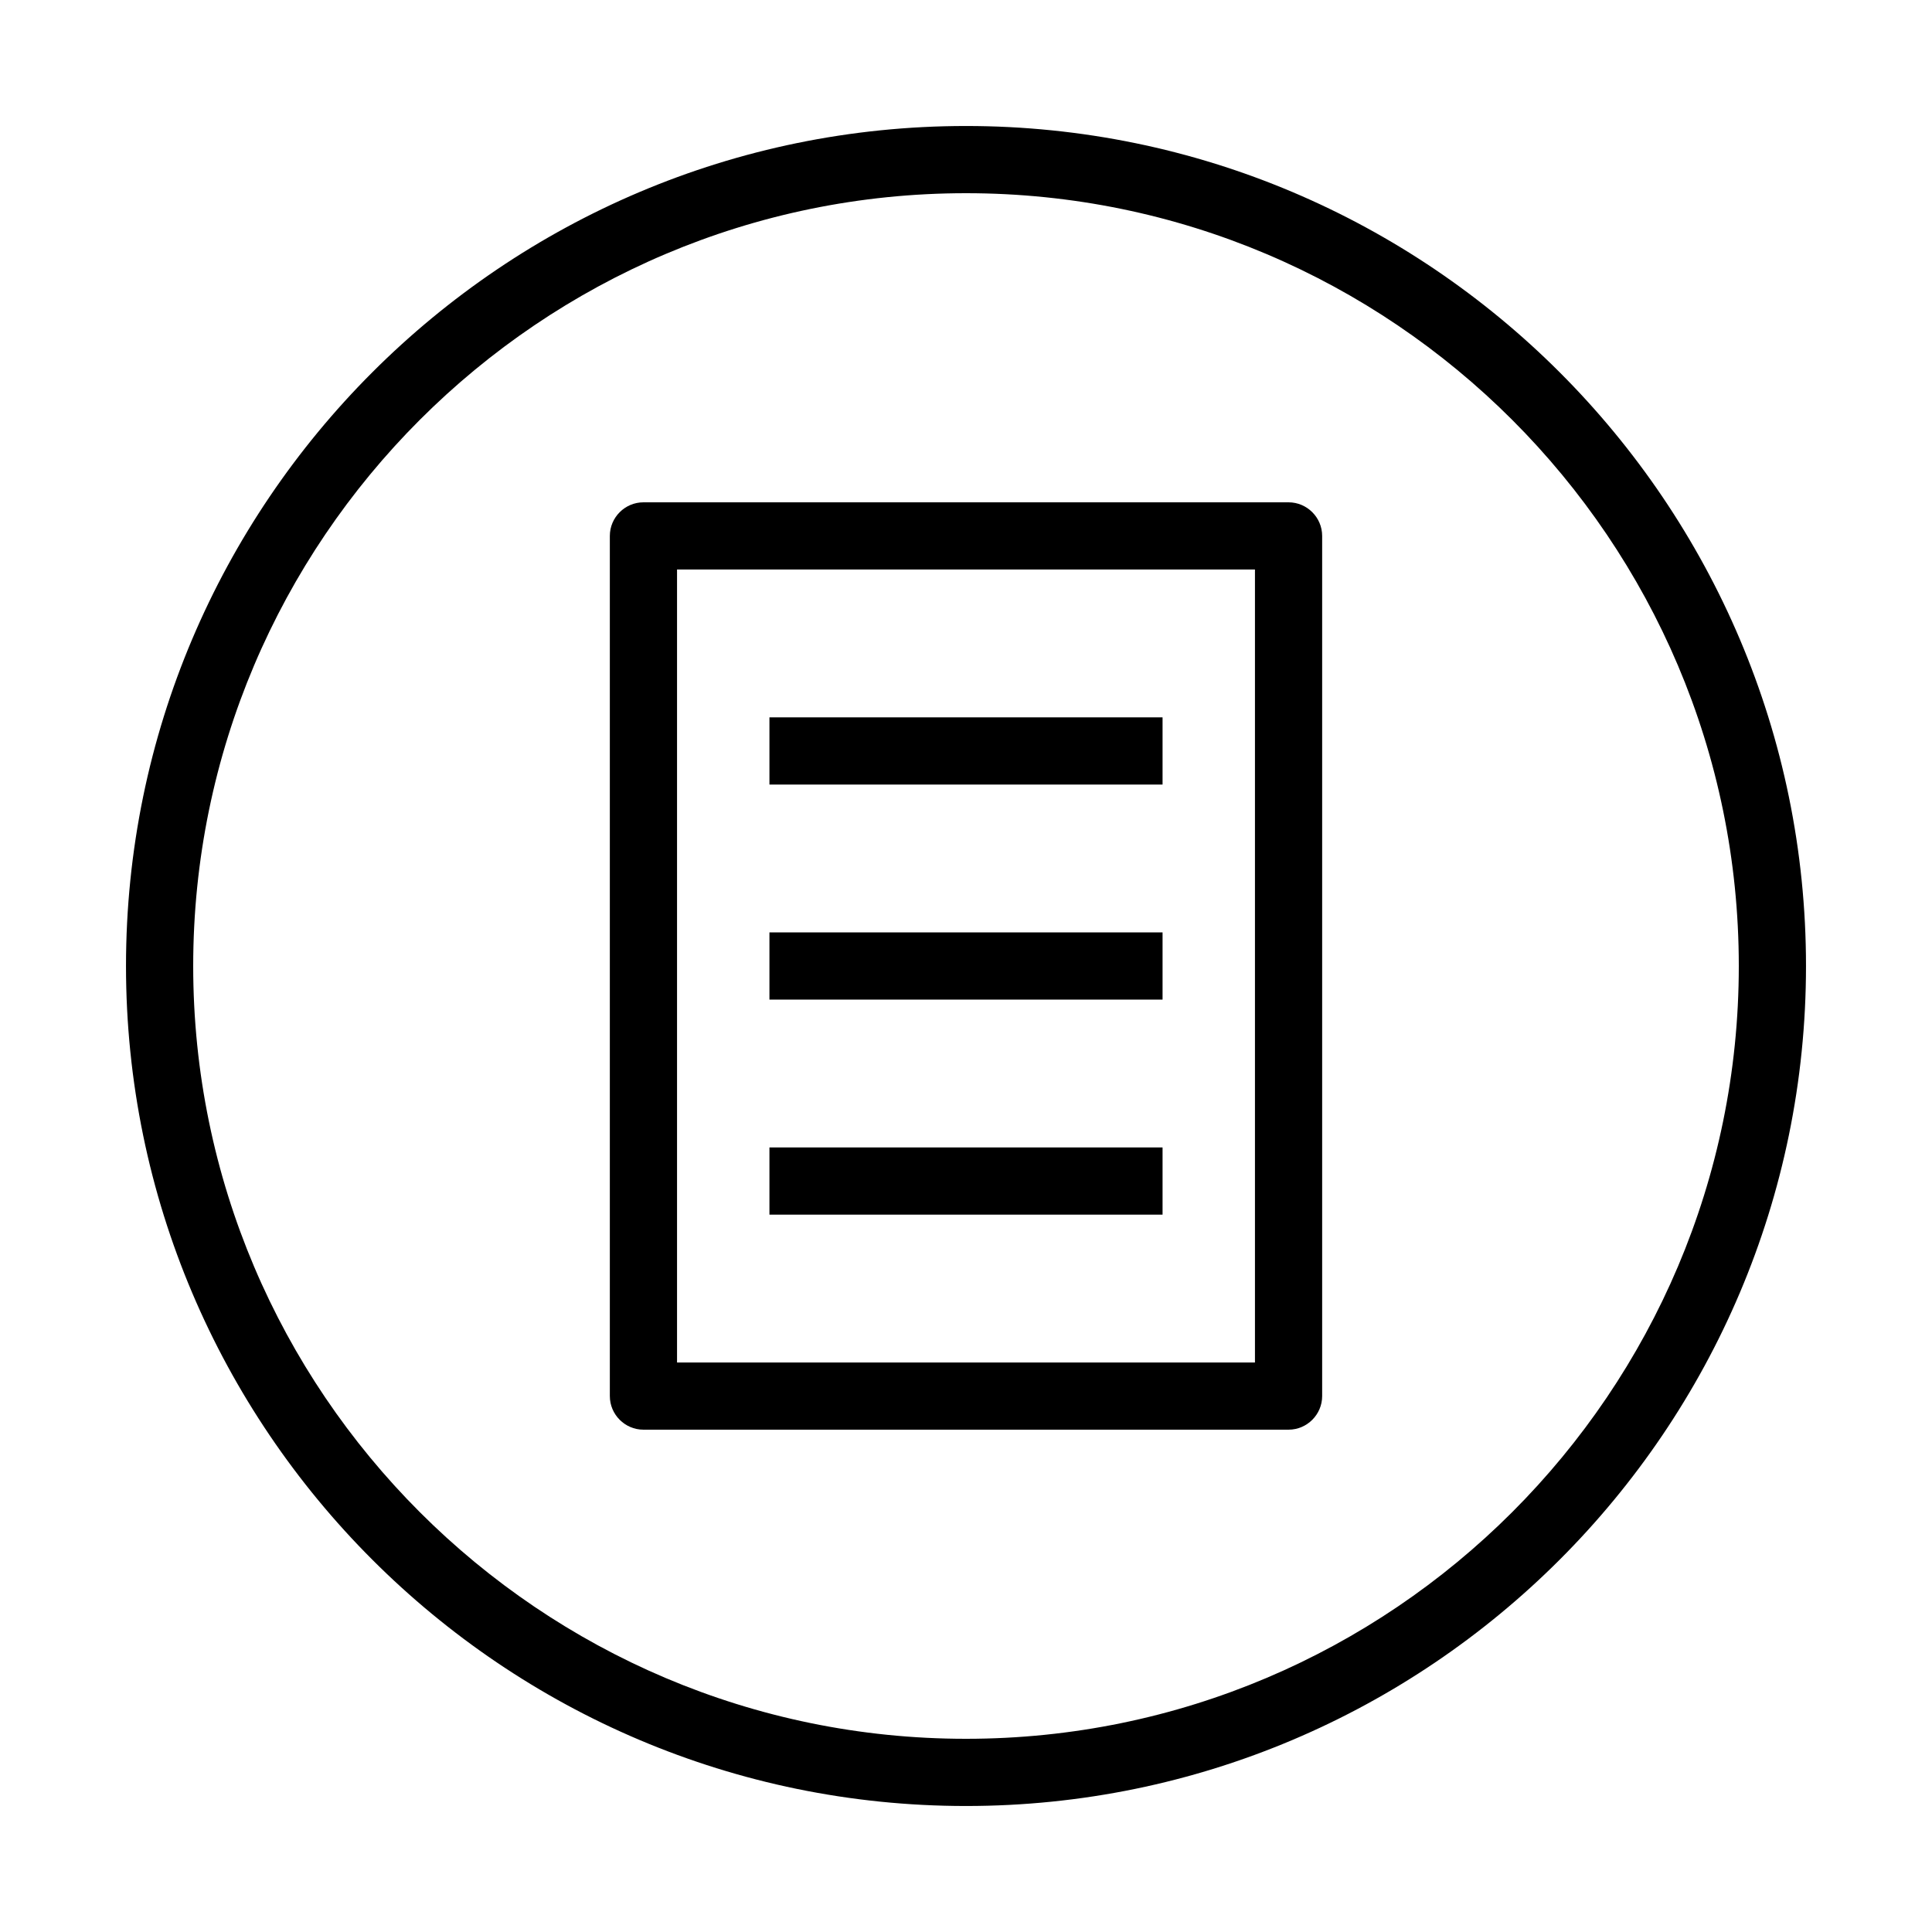
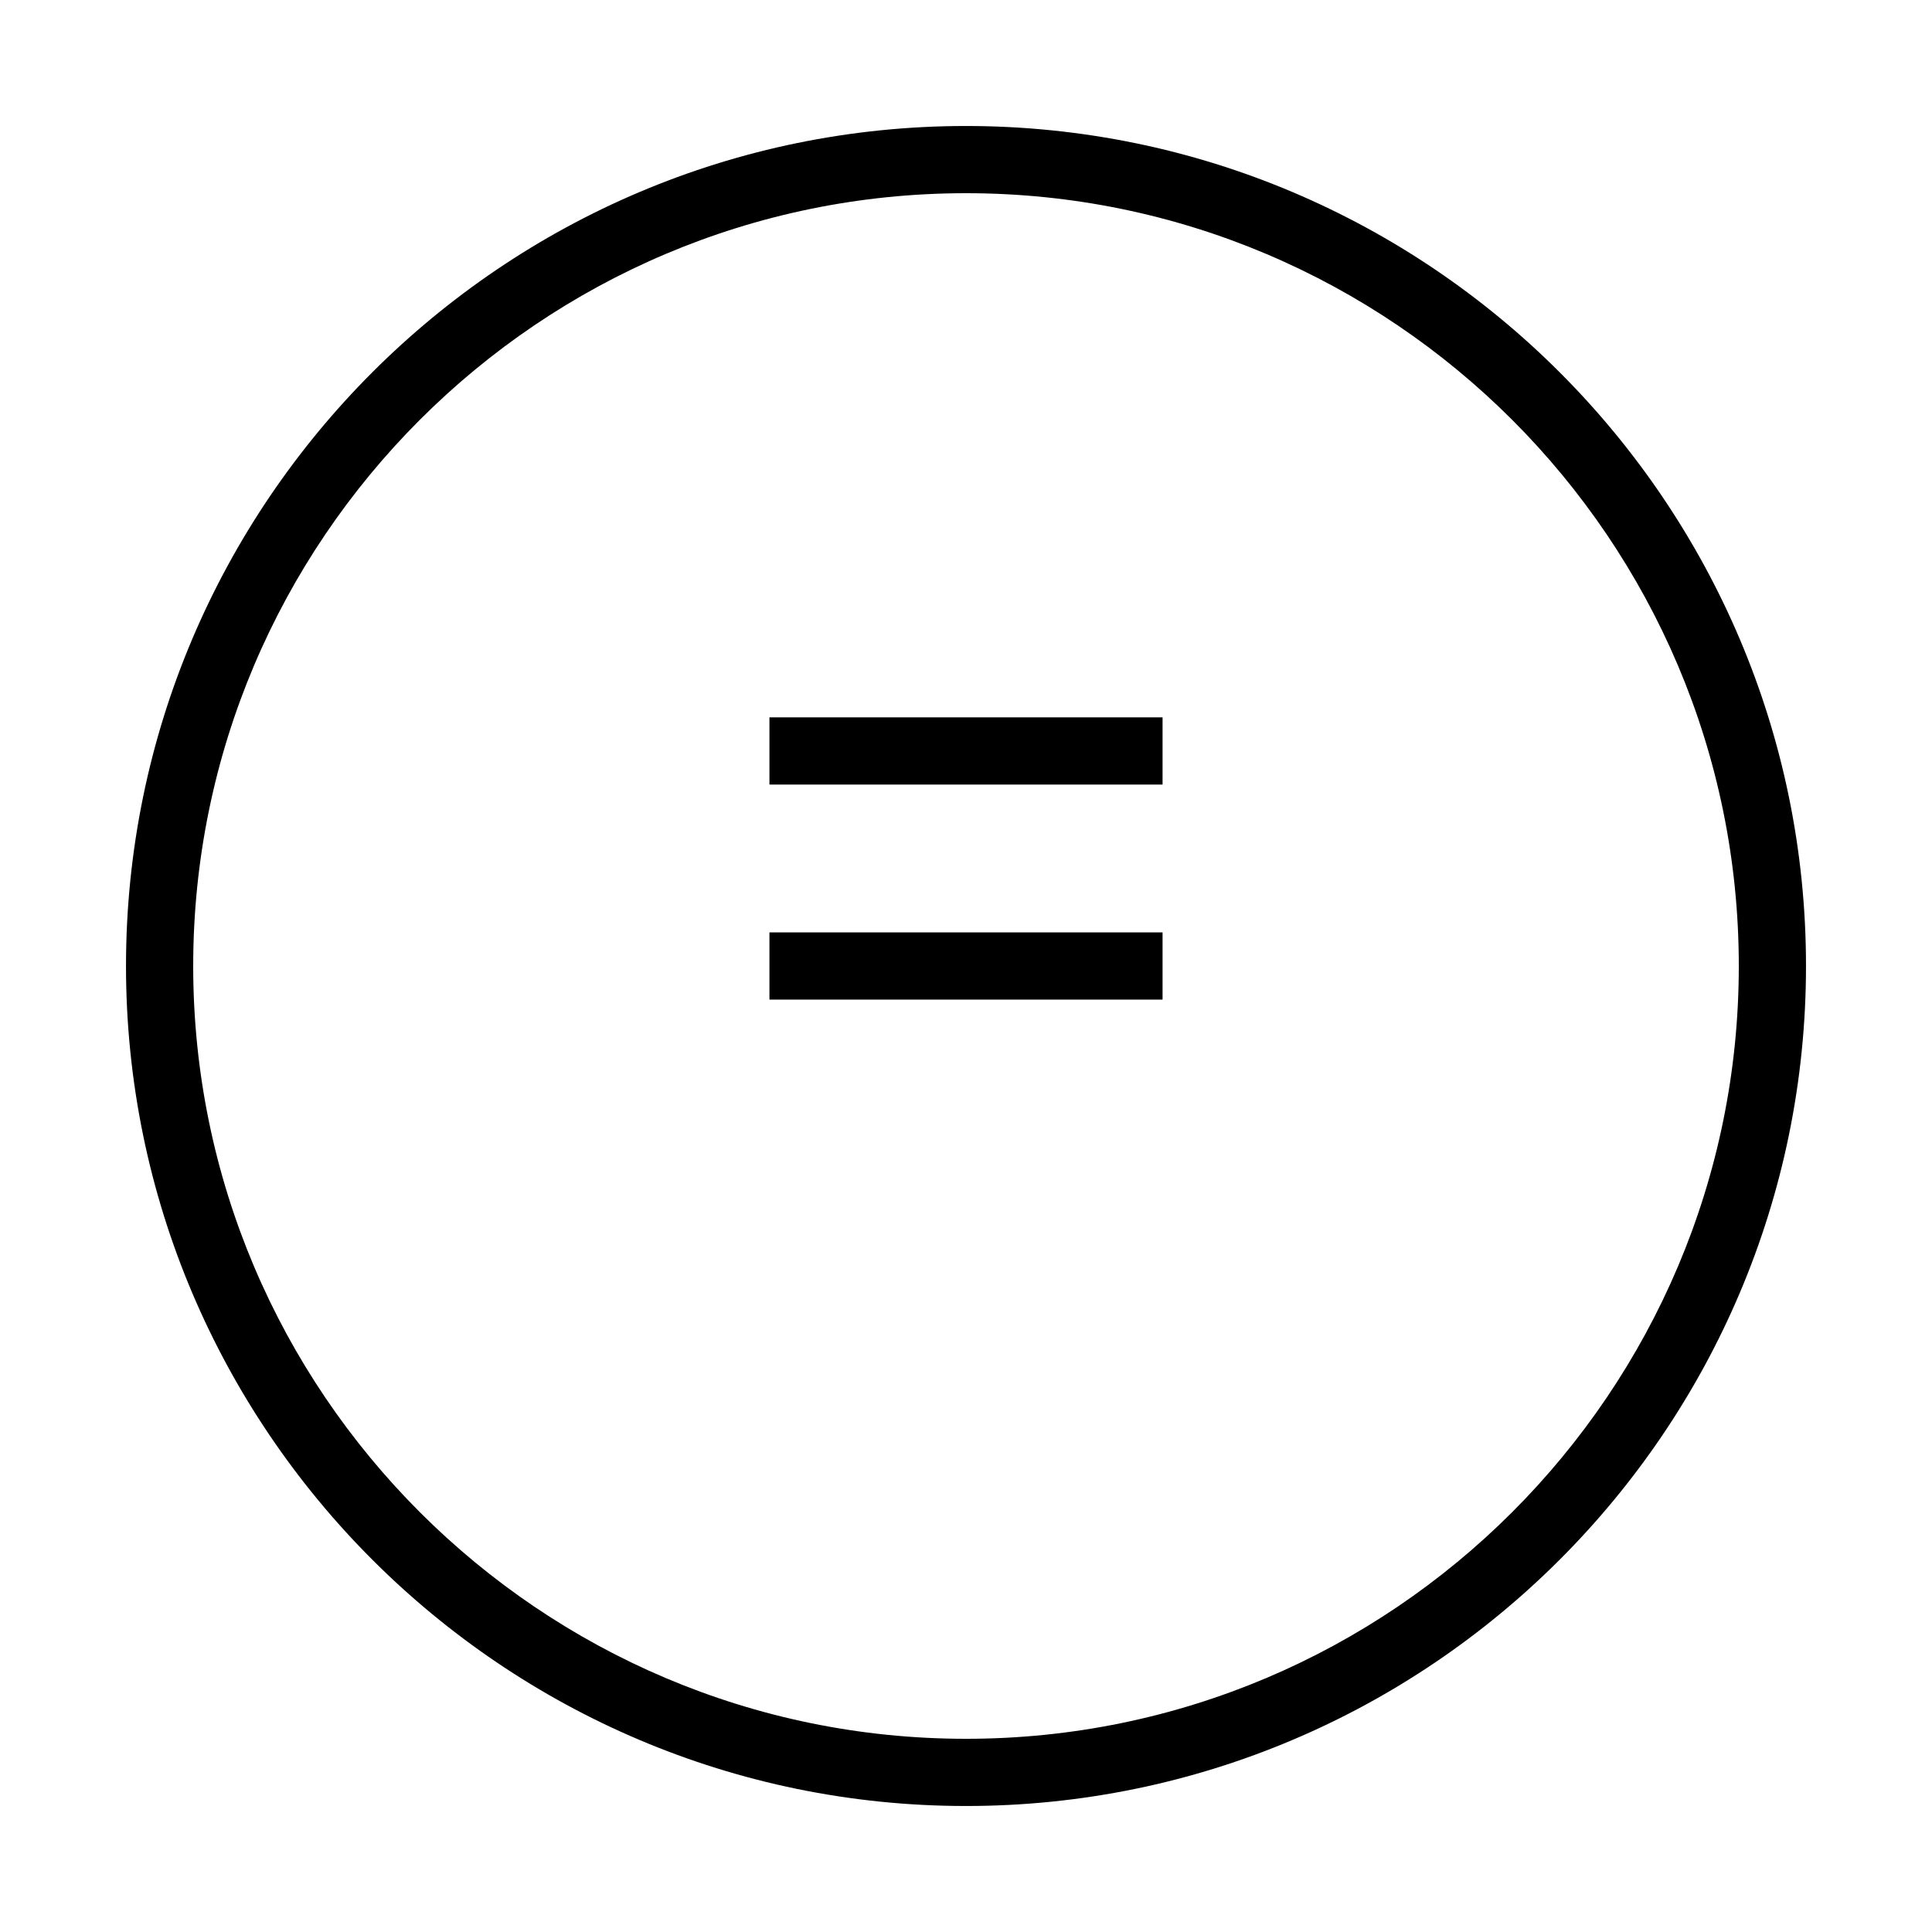
<svg xmlns="http://www.w3.org/2000/svg" id="_レイヤー_2" data-name="レイヤー_2" viewBox="0 0 115 115">
  <g>
-     <path d="M76.7,85.1h-38.4c-1.1,0-2-.9-2-2V31.9c0-1.1.9-2,2-2h38.4c1.1,0,2,.9,2,2v51.2c0,1.1-.9,2-2,2ZM40.3,81.1h34.4v-47.2h-34.4v47.2Z" />
    <rect x="45.8" y="42.7" width="23.4" height="4" />
    <rect x="45.8" y="55.5" width="23.4" height="4" />
-     <rect x="45.8" y="68.3" width="23.4" height="4" />
  </g>
  <path d="M57.5,107.5c-27.57,0-50-22.43-50-50S29.93,7.5,57.5,7.5s50,22.43,50,50-22.43,50-50,50ZM57.5,11.5c-25.36,0-46,20.64-46,46s20.64,46,46,46,46-20.64,46-46S82.86,11.5,57.5,11.5Z" />
</svg>